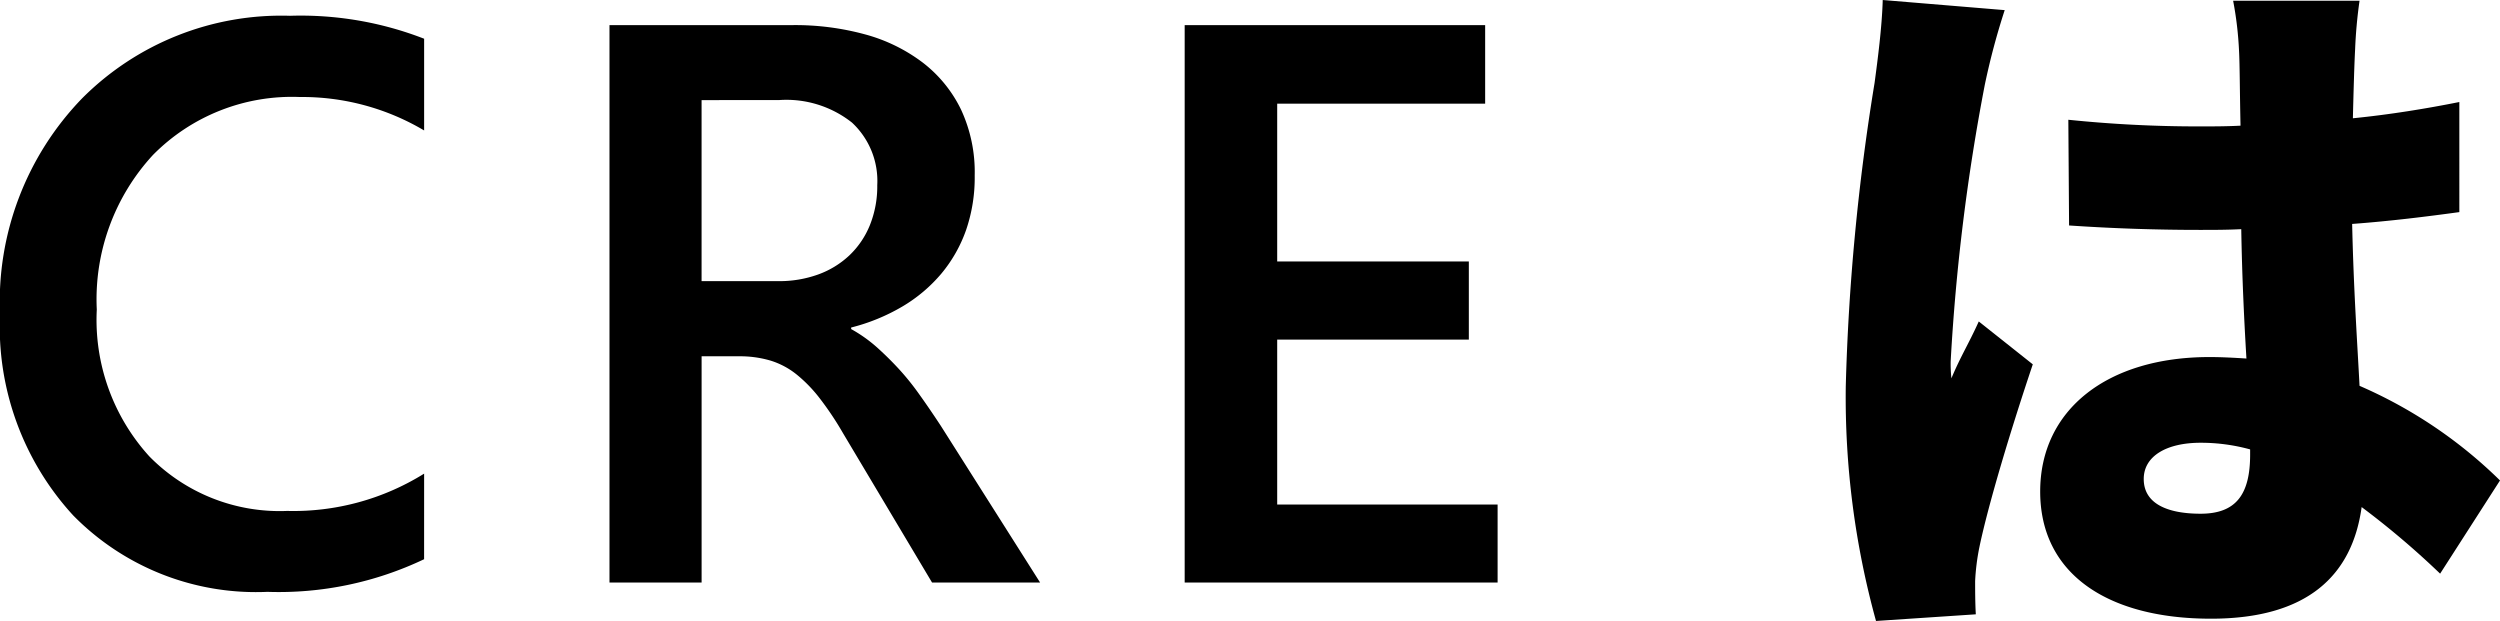
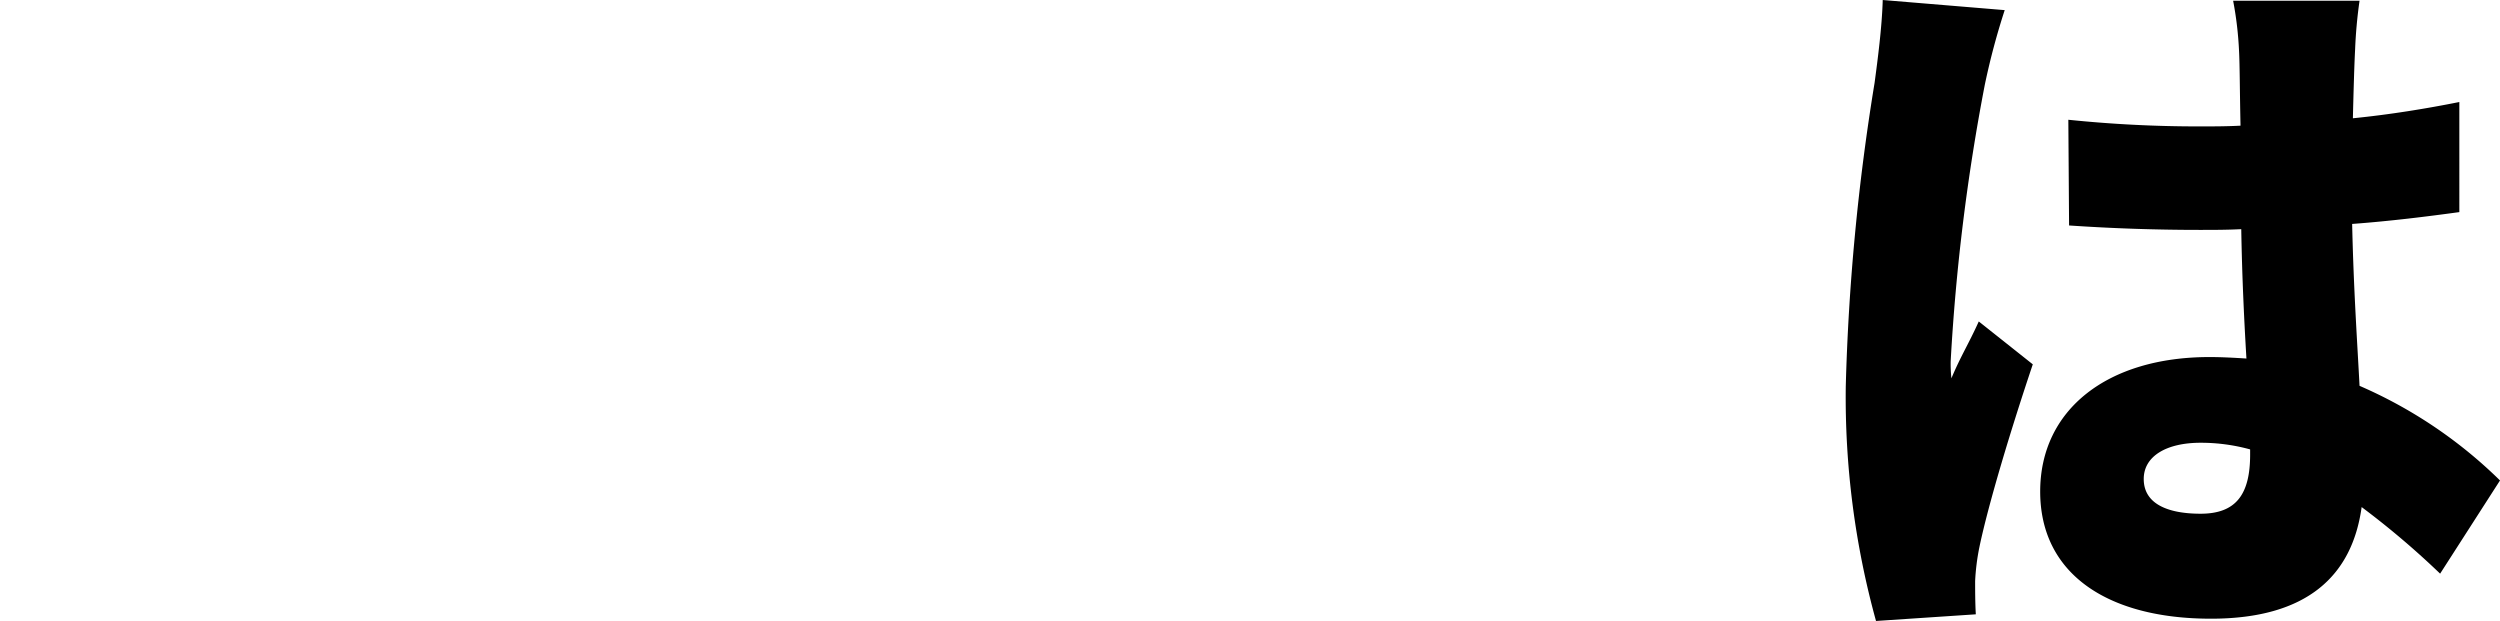
<svg xmlns="http://www.w3.org/2000/svg" width="87.927" height="21.84" viewBox="0 0 87.927 21.84">
  <g id="グループ_408" data-name="グループ 408" transform="translate(-31.319 -217.512)">
    <g id="グループ_410" data-name="グループ 410">
-       <path id="パス_340" data-name="パス 340" d="M-26.765-.82A11.885,11.885,0,0,1-32.275.328a9.009,9.009,0,0,1-6.836-2.693,9.814,9.814,0,0,1-2.57-7.068,10.292,10.292,0,0,1,2.892-7.6,9.892,9.892,0,0,1,7.308-2.9,11.976,11.976,0,0,1,4.717.807V-15.9a8.417,8.417,0,0,0-4.375-1.176A6.866,6.866,0,0,0-36.3-15.039,7.483,7.483,0,0,0-38.277-9.6a7.136,7.136,0,0,0,1.846,5.161,6.423,6.423,0,0,0,4.854,1.921,8.69,8.69,0,0,0,4.813-1.312ZM-5.1,0H-8.9L-12.03-5.25a10.965,10.965,0,0,0-.827-1.237,4.979,4.979,0,0,0-.82-.841,2.768,2.768,0,0,0-.909-.479,3.785,3.785,0,0,0-1.107-.15h-1.312V0h-3.24V-19.605h6.453a9.334,9.334,0,0,1,2.543.328,5.911,5.911,0,0,1,2.023.991A4.624,4.624,0,0,1-7.88-16.632,5.211,5.211,0,0,1-7.4-14.314,5.675,5.675,0,0,1-7.7-12.407a4.96,4.96,0,0,1-.875,1.545A5.351,5.351,0,0,1-9.945-9.707a6.832,6.832,0,0,1-1.8.738v.055a5.046,5.046,0,0,1,.93.663q.4.362.752.745a8.937,8.937,0,0,1,.7.868q.349.485.772,1.128ZM-17.006-16.967V-10.6H-14.3a4.013,4.013,0,0,0,1.388-.232,3.176,3.176,0,0,0,1.1-.67,3.032,3.032,0,0,0,.725-1.066,3.657,3.657,0,0,0,.26-1.408,2.8,2.8,0,0,0-.889-2.2,3.718,3.718,0,0,0-2.557-.793ZM10.991,0H-.015V-19.605H10.553v2.762H3.239v5.551h6.74v2.748H3.239v5.8h7.752Z" transform="translate(73 238)" />
      <path id="パス_341" data-name="パス 341" d="M-9.464-20.488c-.026.962-.182,2.132-.286,2.912A78.72,78.72,0,0,0-10.764-6.89,29.574,29.574,0,0,0-9.7,1.352l3.51-.234C-6.214.7-6.214.234-6.214-.052a7.854,7.854,0,0,1,.156-1.222c.312-1.482,1.092-4.082,1.872-6.4l-1.9-1.508c-.338.754-.65,1.248-.962,2a4.806,4.806,0,0,1-.026-.6,72.39,72.39,0,0,1,1.2-9.724,24.93,24.93,0,0,1,.7-2.626ZM3.458-4.5c0,1.4-.494,2.08-1.742,2.08-1.092,0-2-.312-2-1.222,0-.806.806-1.274,2-1.274a6.544,6.544,0,0,1,1.742.234Zm8.788.91a16.287,16.287,0,0,0-4.94-3.328c-.078-1.508-.208-3.354-.26-5.694,1.352-.1,2.626-.26,3.77-.416V-16.9c-1.17.234-2.444.442-3.744.572.026-1.066.052-1.924.078-2.418a16.811,16.811,0,0,1,.156-1.716H2.86a12.374,12.374,0,0,1,.208,1.768c.026.468.026,1.43.052,2.626-.494.026-.962.026-1.456.026a44.7,44.7,0,0,1-4.6-.234l.026,3.718q2.3.156,4.6.156c.468,0,.962,0,1.456-.026.026,1.612.1,3.2.182,4.55-.416-.026-.858-.052-1.3-.052C-1.56-7.93-3.926-6.084-3.926-3.2c0,2.912,2.392,4.472,6.006,4.472,3.38,0,4.966-1.508,5.3-3.926A29.459,29.459,0,0,1,10.14-.312Z" transform="translate(107 238)" />
    </g>
  </g>
</svg>